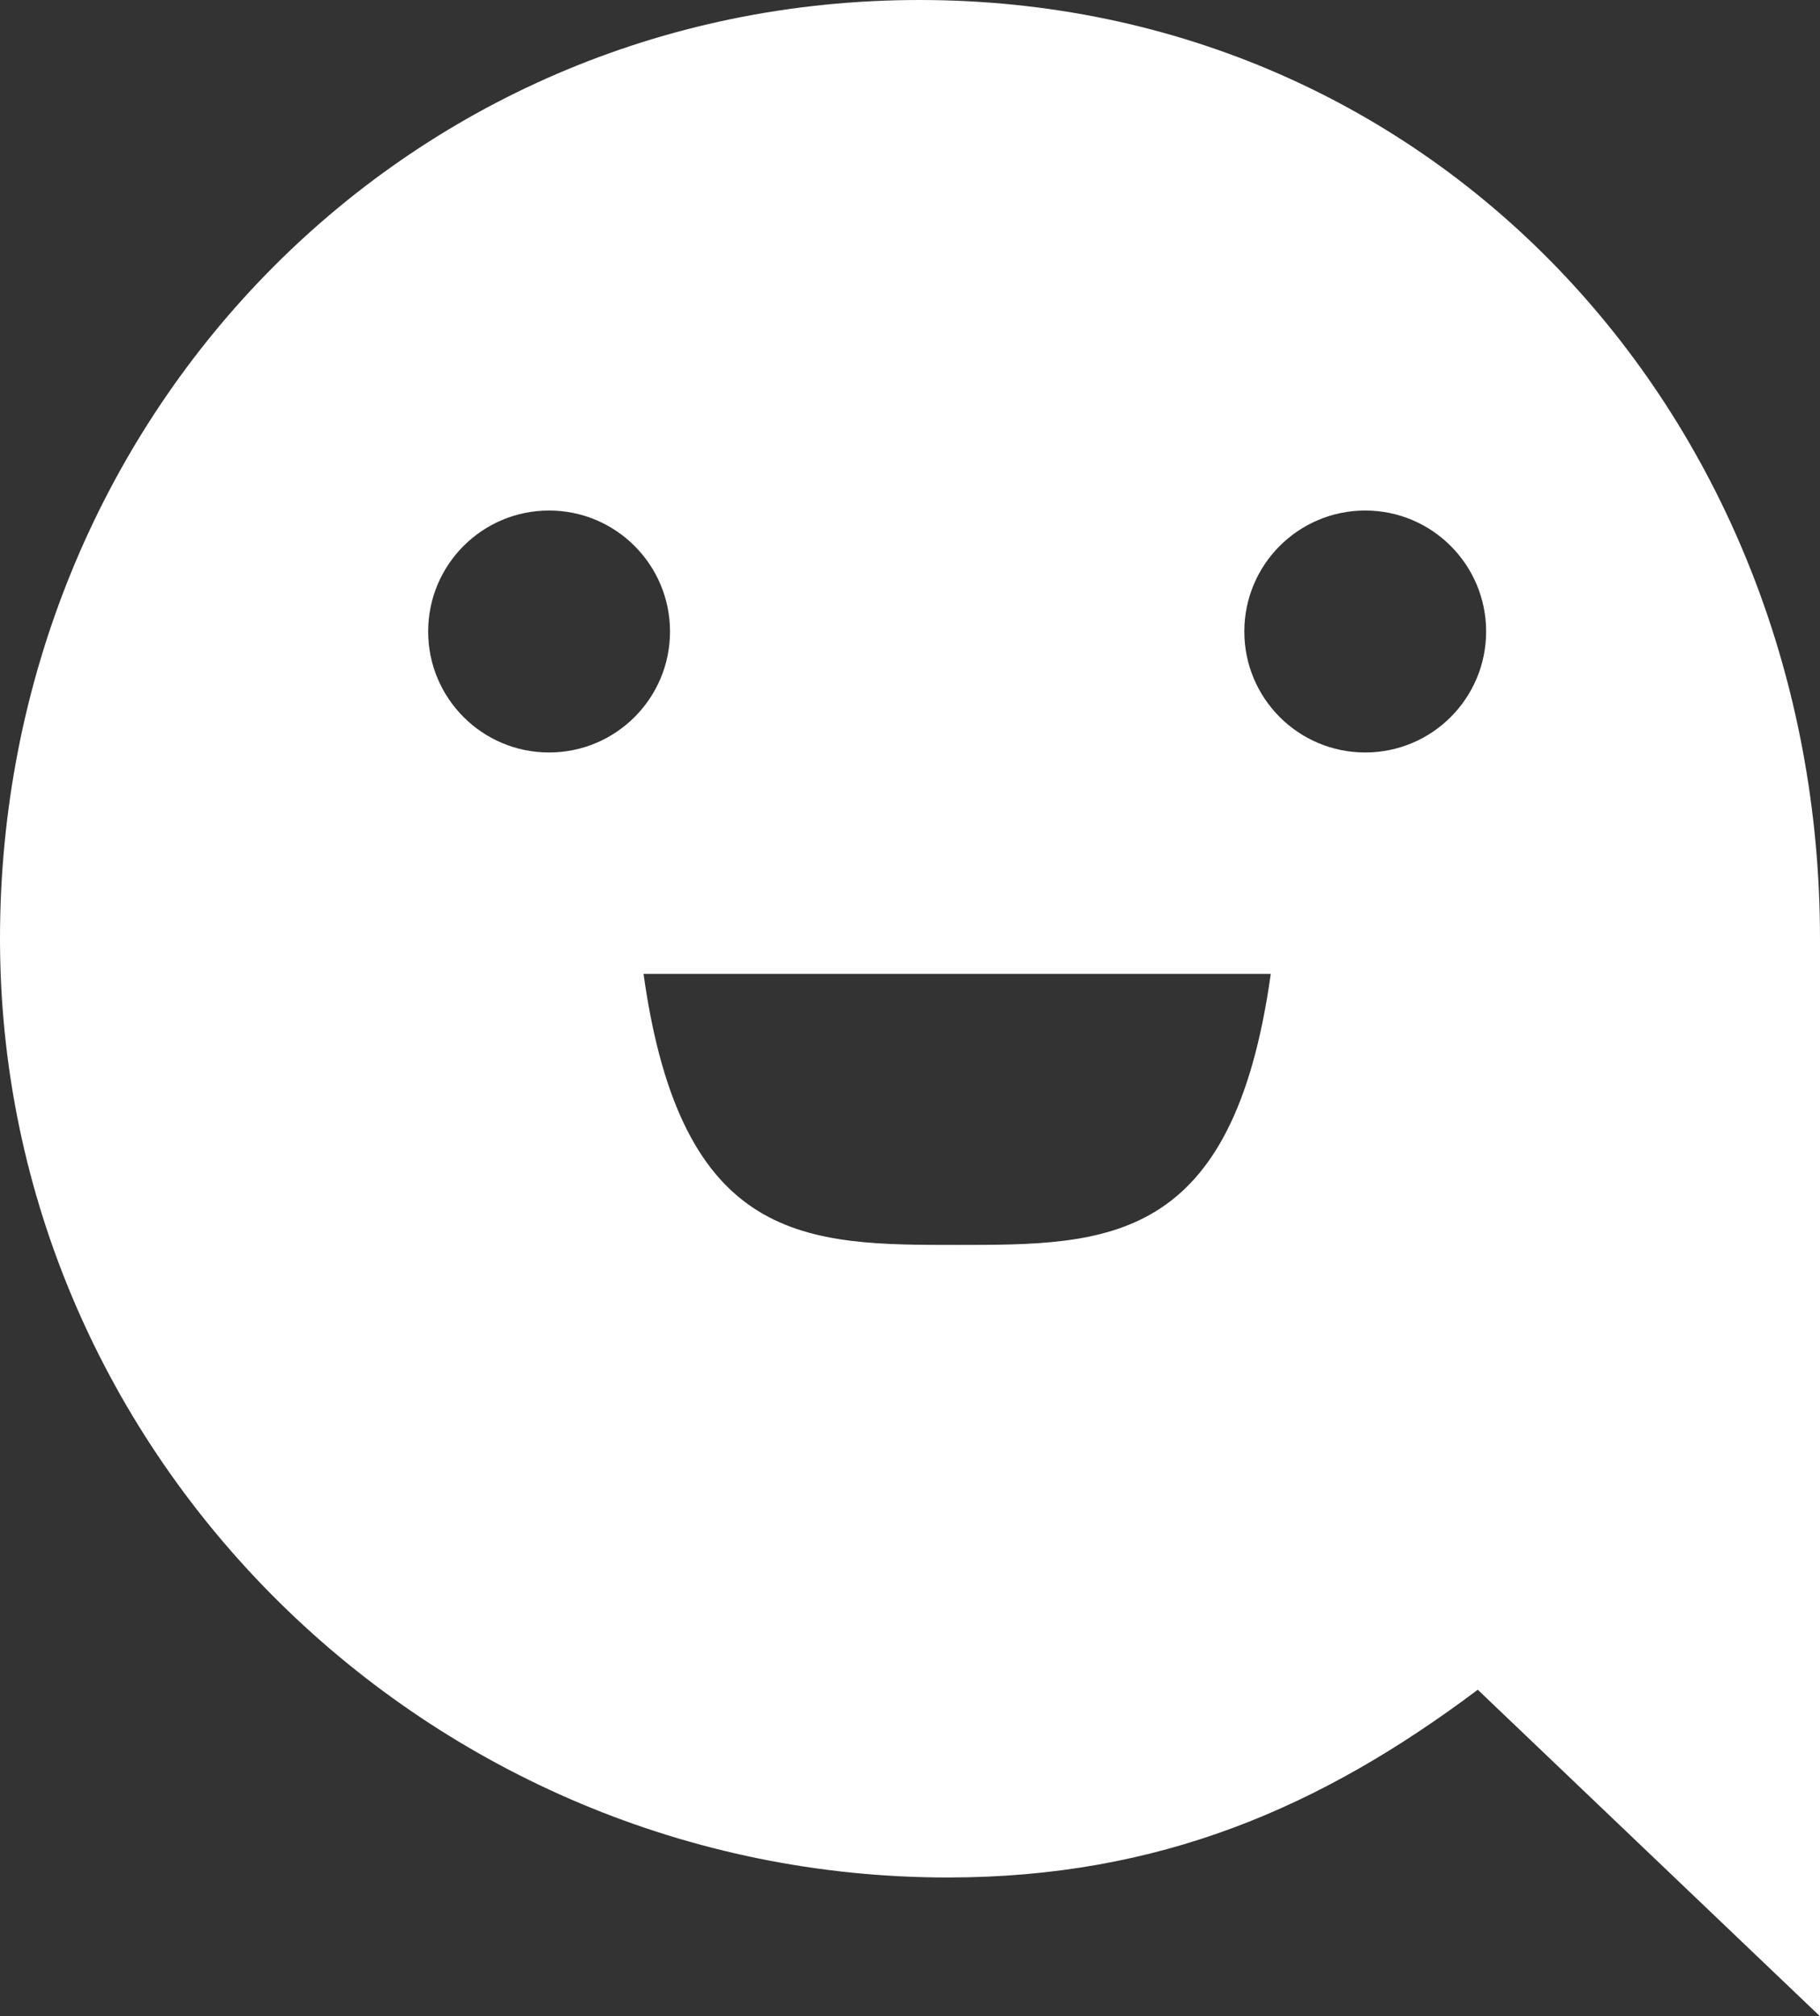
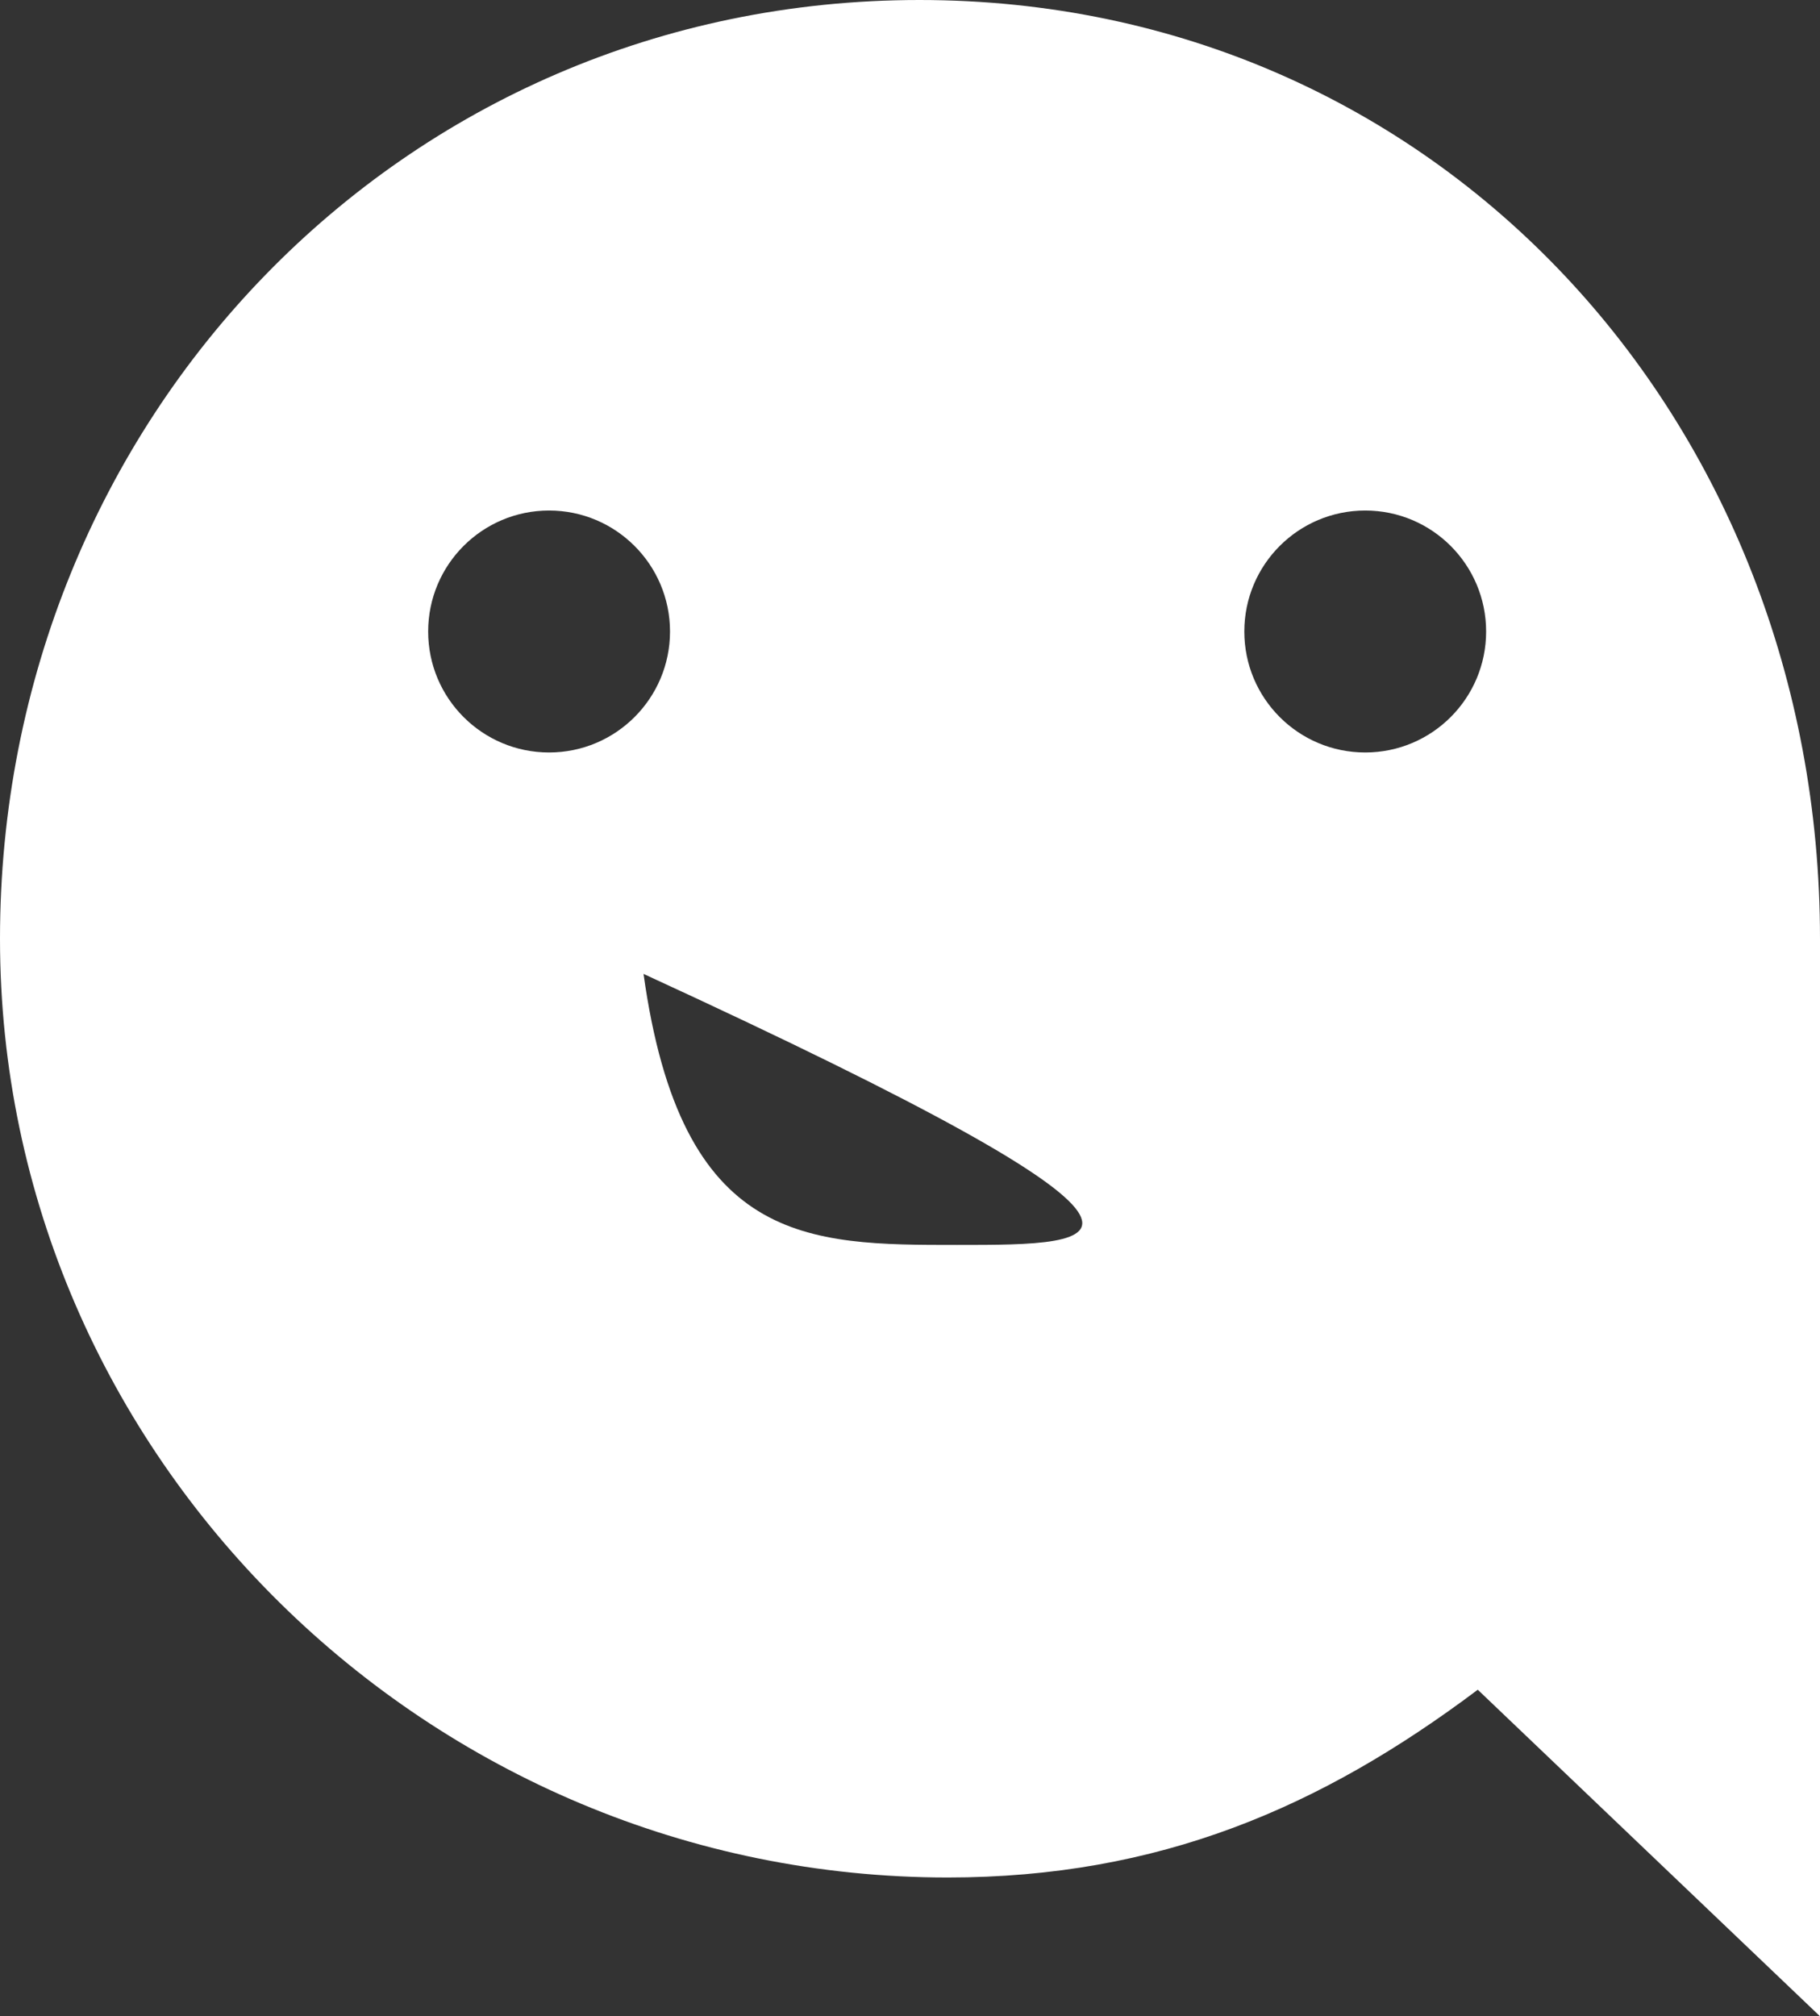
<svg xmlns="http://www.w3.org/2000/svg" version="1.1" id="Layer_1" x="0px" y="0px" width="40.284px" height="44.607px" viewBox="0 0 40.284 44.607" enable-background="new 0 0 40.284 44.607" xml:space="preserve">
  <rect x="0" y="0" width="40.284" height="44.607" fill="#333333" stroke="none" />
-   <path fill="#FFFFFF" d="M20.351,0C8.881,0,0,9.298,0,20.769c0,11.47,9.507,20.769,20.977,20.769c4.677,0,8.261-1.547,11.732-4.154  l7.575,7.225V20.769C40.284,9.298,31.821,0,20.351,0 M12.153,16.648c-1.478,0-2.676-1.198-2.676-2.676  c0-1.479,1.198-2.677,2.676-2.677s2.677,1.199,2.677,2.677C14.83,15.45,13.631,16.648,12.153,16.648 M21.186,27.543  c-3.319,0-6.106,0.004-6.942-5.996h13.883C27.291,27.547,24.504,27.543,21.186,27.543 M30.218,16.648  c-1.479,0-2.676-1.198-2.676-2.676c0-1.479,1.197-2.677,2.676-2.677s2.676,1.199,2.676,2.677  C32.894,15.45,31.696,16.648,30.218,16.648" />
+   <path fill="#FFFFFF" d="M20.351,0C8.881,0,0,9.298,0,20.769c0,11.47,9.507,20.769,20.977,20.769c4.677,0,8.261-1.547,11.732-4.154  l7.575,7.225V20.769C40.284,9.298,31.821,0,20.351,0 M12.153,16.648c-1.478,0-2.676-1.198-2.676-2.676  c0-1.479,1.198-2.677,2.676-2.677s2.677,1.199,2.677,2.677C14.83,15.45,13.631,16.648,12.153,16.648 M21.186,27.543  c-3.319,0-6.106,0.004-6.942-5.996C27.291,27.547,24.504,27.543,21.186,27.543 M30.218,16.648  c-1.479,0-2.676-1.198-2.676-2.676c0-1.479,1.197-2.677,2.676-2.677s2.676,1.199,2.676,2.677  C32.894,15.45,31.696,16.648,30.218,16.648" />
</svg>